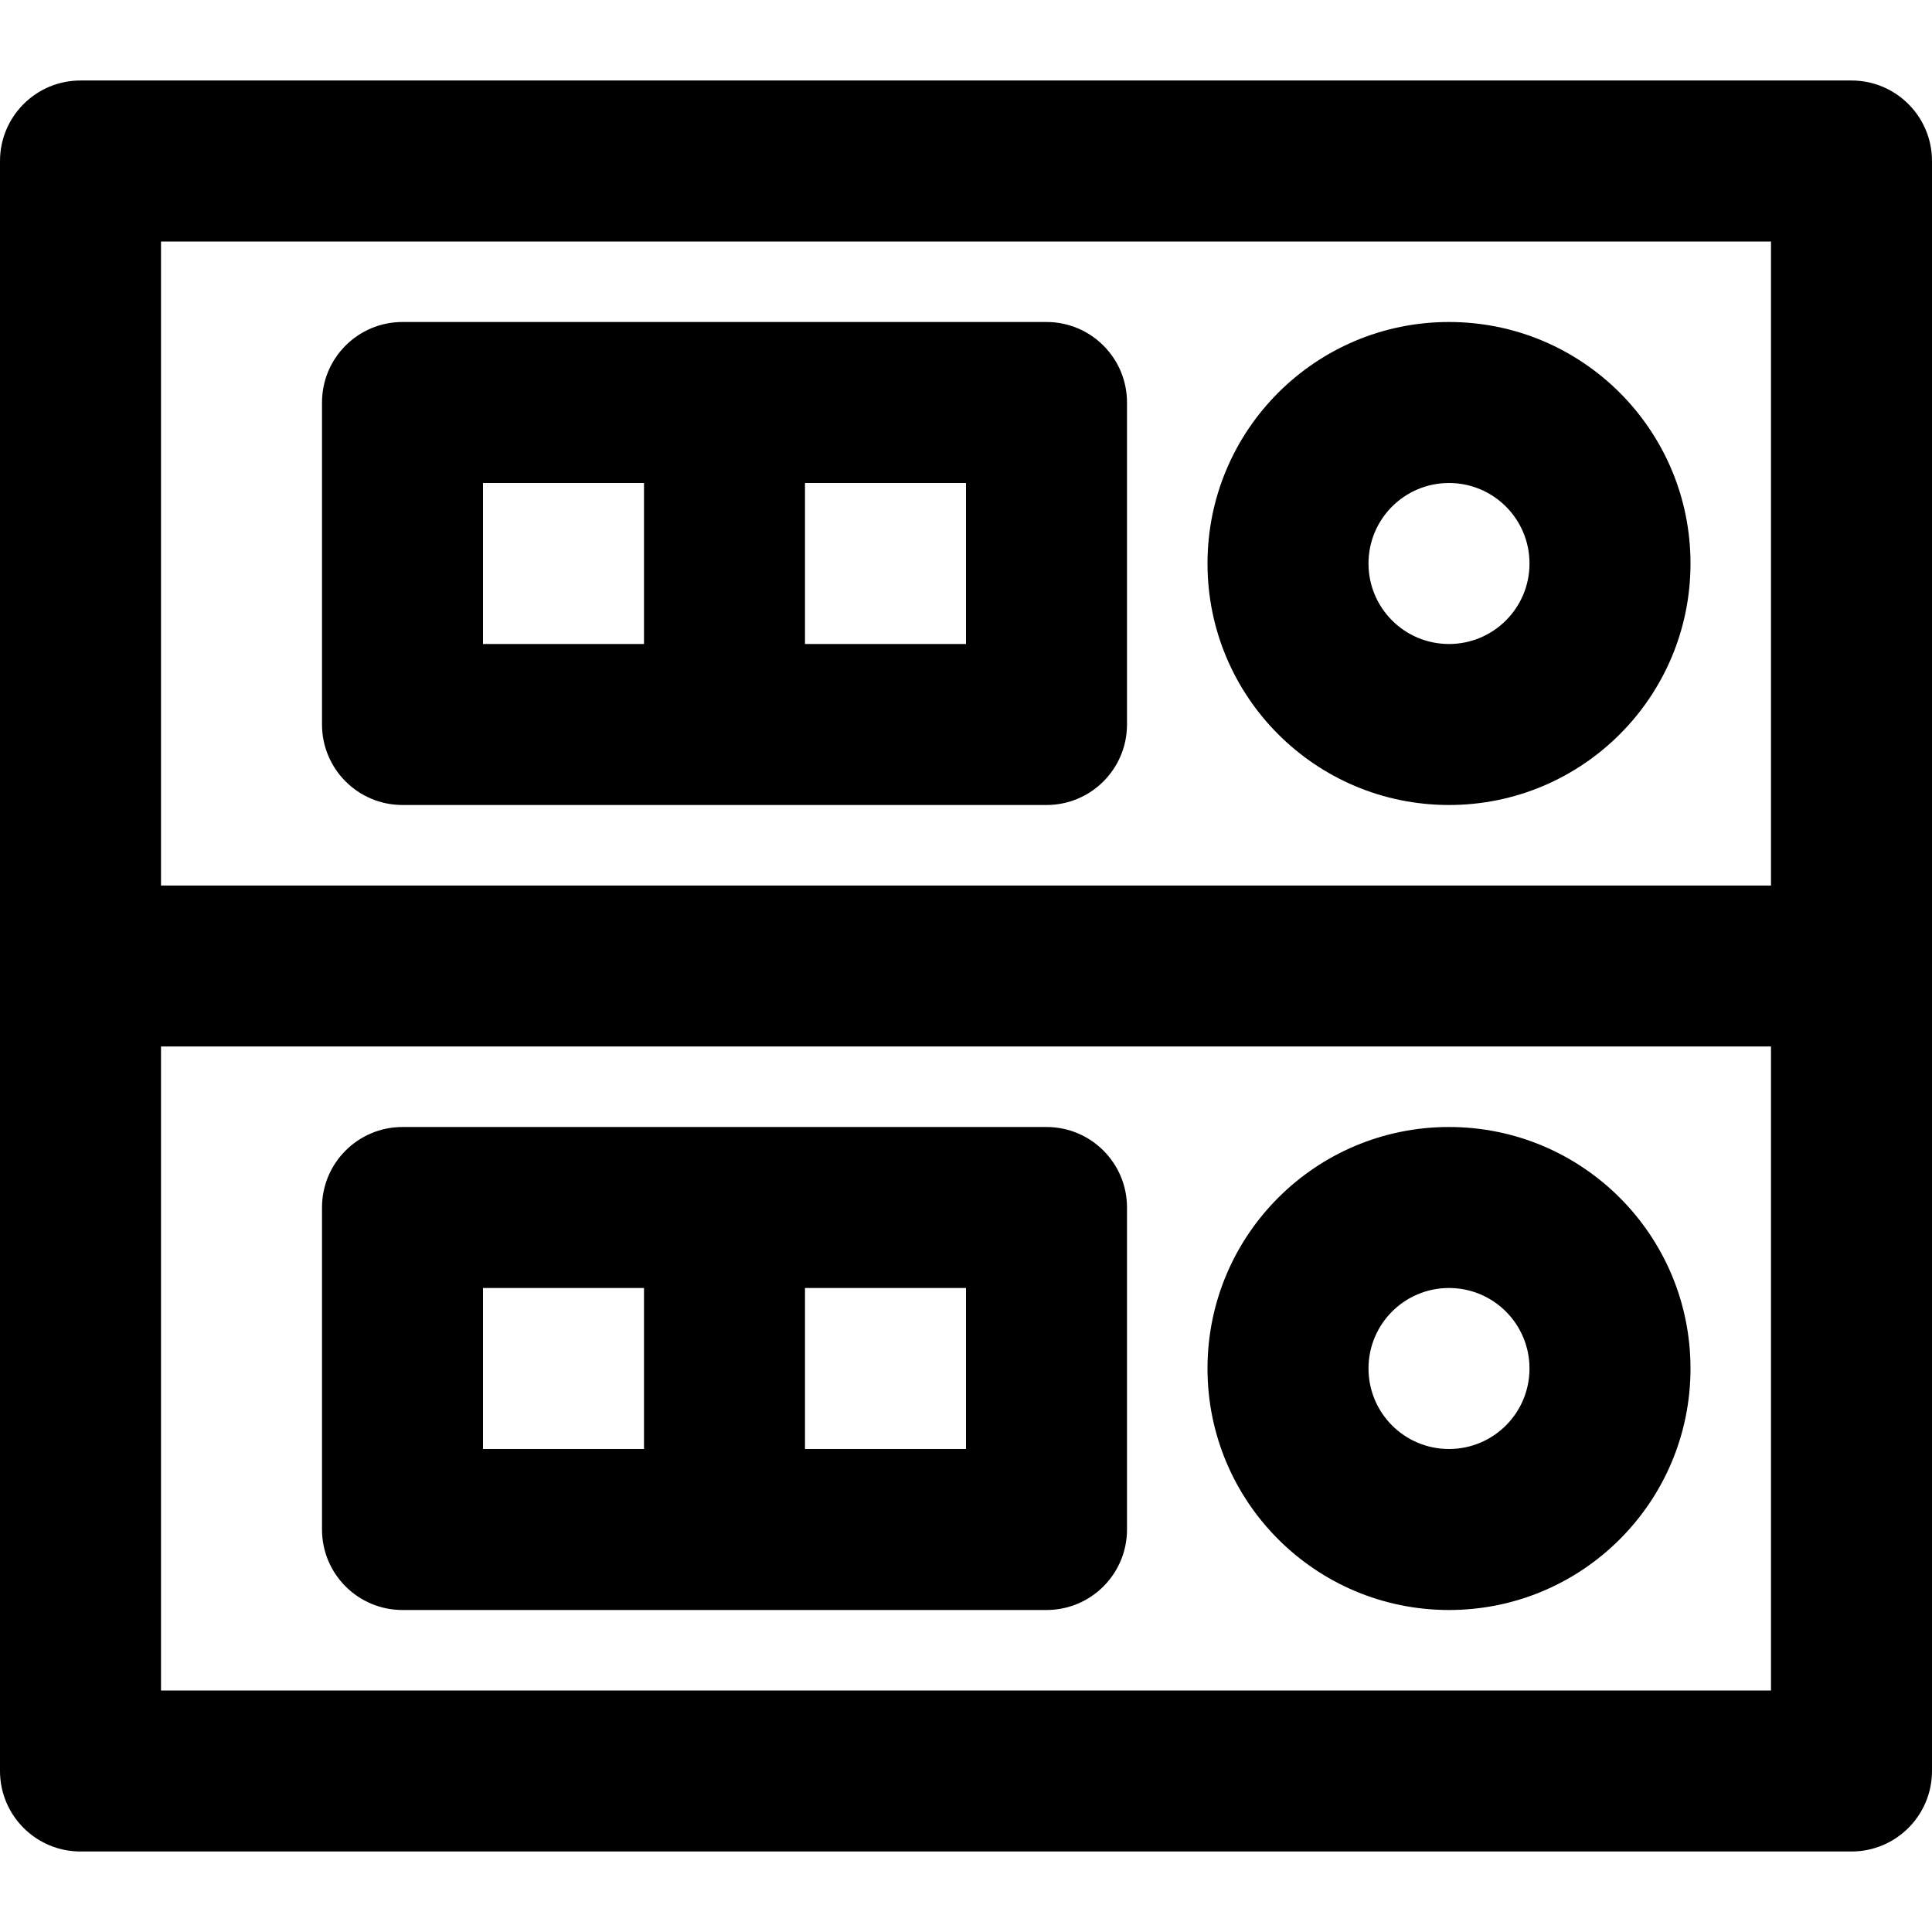
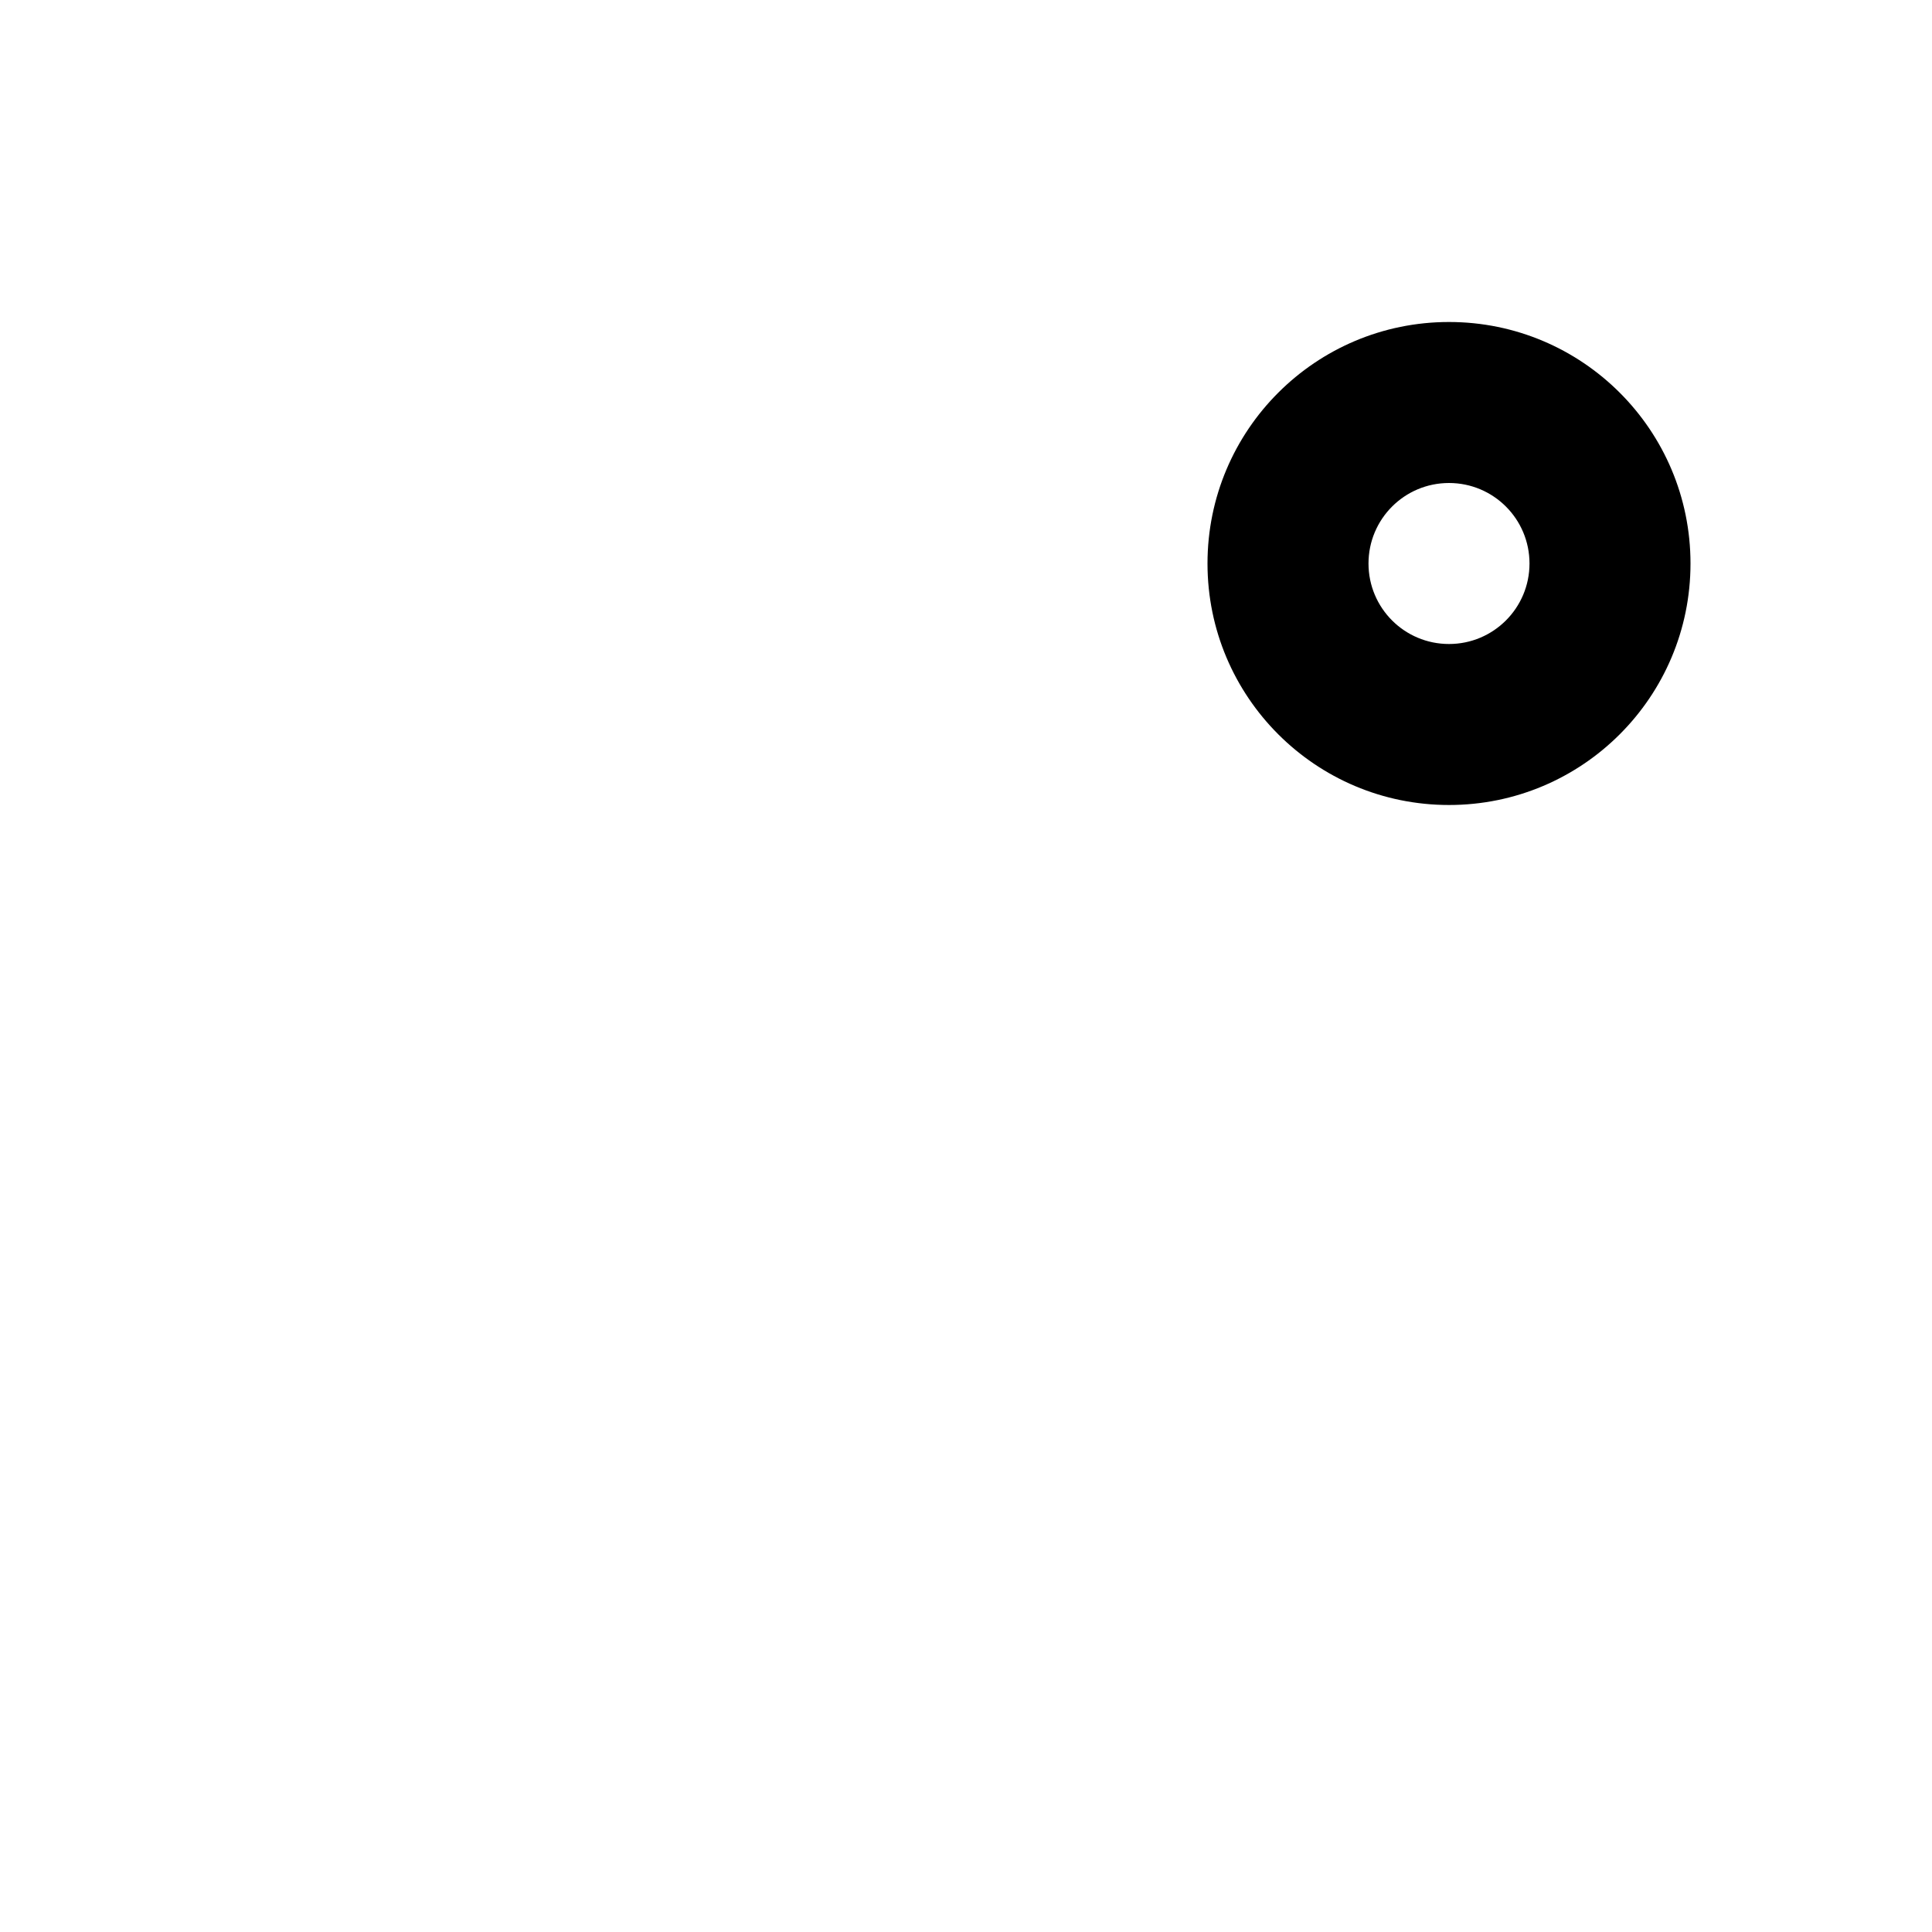
<svg xmlns="http://www.w3.org/2000/svg" fill="#000000" height="800px" width="800px" version="1.1" id="Layer_1" viewBox="0 0 512 512" xml:space="preserve">
  <g>
    <g>
      <g>
-         <path d="M490.667,21.333H21.333C9.551,21.333,0,30.885,0,42.667V256v213.333c0,11.782,9.551,21.333,21.333,21.333h469.333     c11.782,0,21.333-9.551,21.333-21.333V256V42.667C512,30.885,502.449,21.333,490.667,21.333z M42.667,64h426.667v170.667H42.667     V64z M469.333,448H42.667V277.333h426.667V448z" />
-         <path d="M277.333,85.333H106.667c-11.782,0-21.333,9.551-21.333,21.333V192c0,11.782,9.551,21.333,21.333,21.333h170.667     c11.782,0,21.333-9.551,21.333-21.333v-85.333C298.667,94.885,289.115,85.333,277.333,85.333z M128,128h42.667v42.667H128V128z      M256,170.667h-42.667V128H256V170.667z" />
        <path d="M384,85.333c-35.355,0-64,28.645-64,64s28.645,64,64,64c35.355,0,64-28.645,64-64S419.355,85.333,384,85.333z      M384,170.667c-11.791,0-21.333-9.542-21.333-21.333S372.209,128,384,128s21.333,9.542,21.333,21.333     S395.791,170.667,384,170.667z" />
-         <path d="M106.667,426.667h170.667c11.782,0,21.333-9.551,21.333-21.333V320c0-11.782-9.551-21.333-21.333-21.333H106.667     c-11.782,0-21.333,9.551-21.333,21.333v85.333C85.333,417.115,94.885,426.667,106.667,426.667z M256,384h-42.667v-42.667H256V384     z M128,341.333h42.667V384H128V341.333z" />
-         <path d="M384,426.667c35.355,0,64-28.645,64-64c0-35.355-28.645-64-64-64c-35.355,0-64,28.645-64,64     C320,398.022,348.645,426.667,384,426.667z M384,341.333c11.791,0,21.333,9.542,21.333,21.333S395.791,384,384,384     s-21.333-9.542-21.333-21.333S372.209,341.333,384,341.333z" />
      </g>
    </g>
  </g>
</svg>